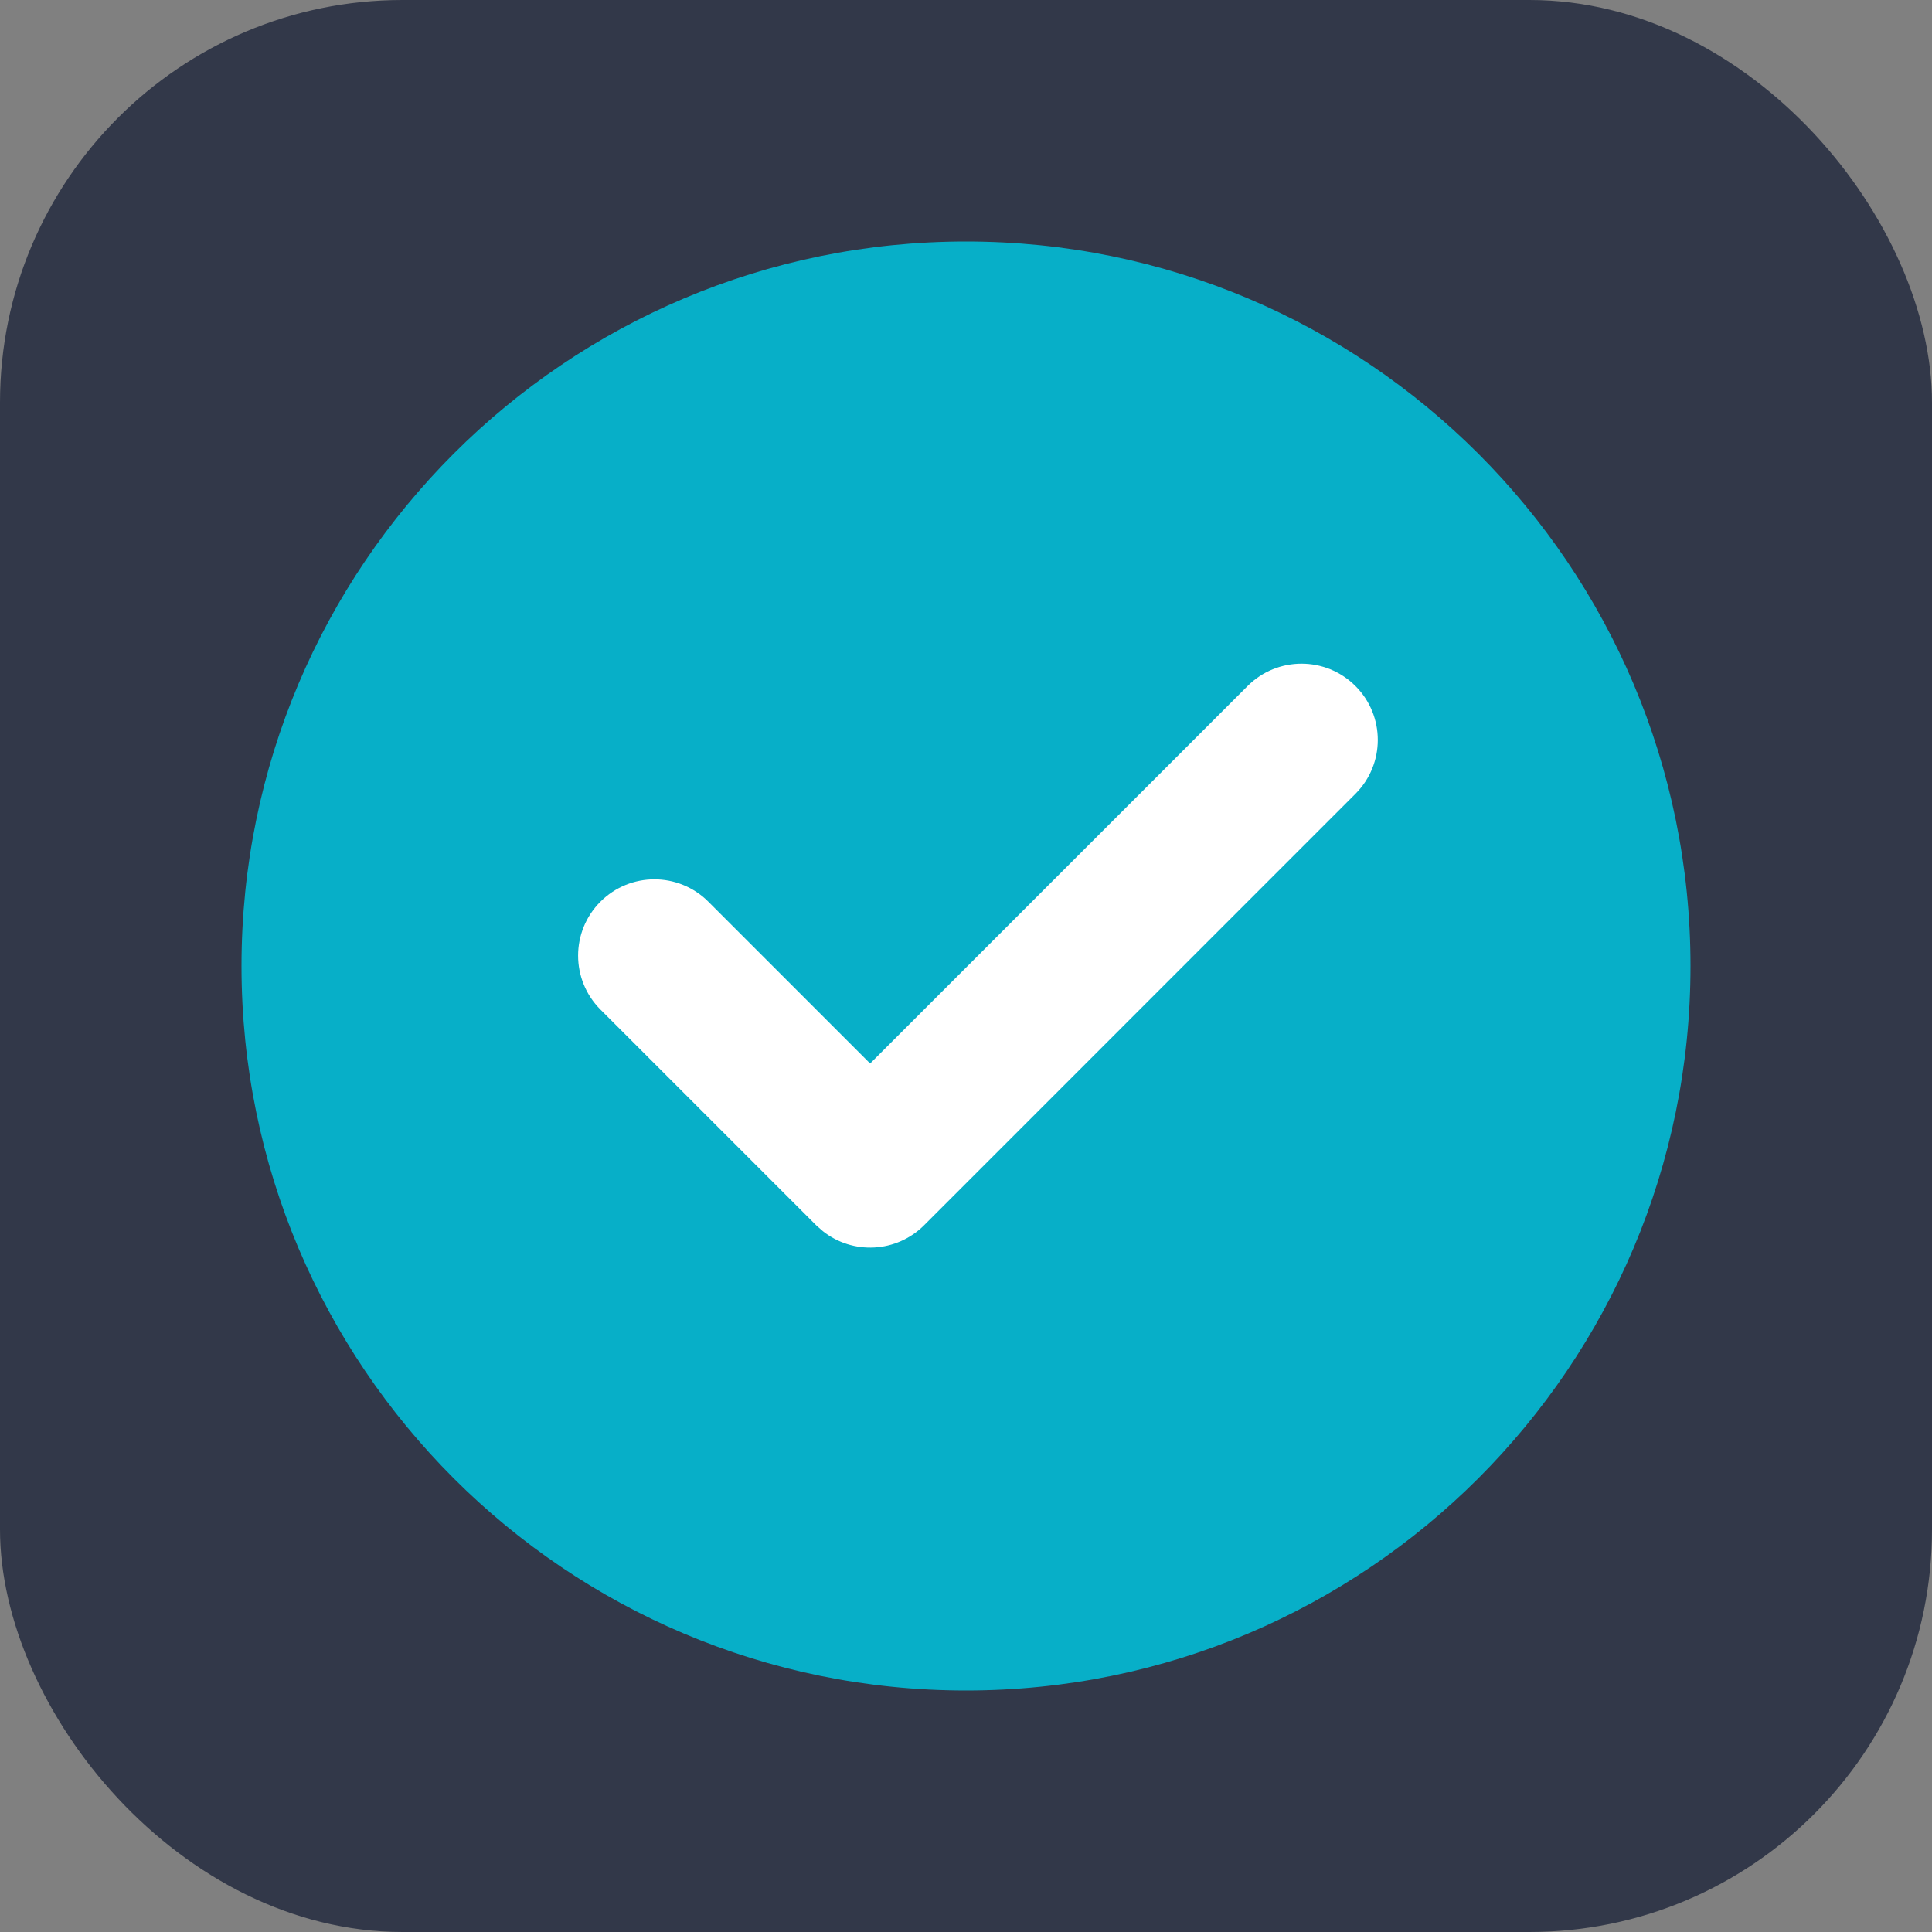
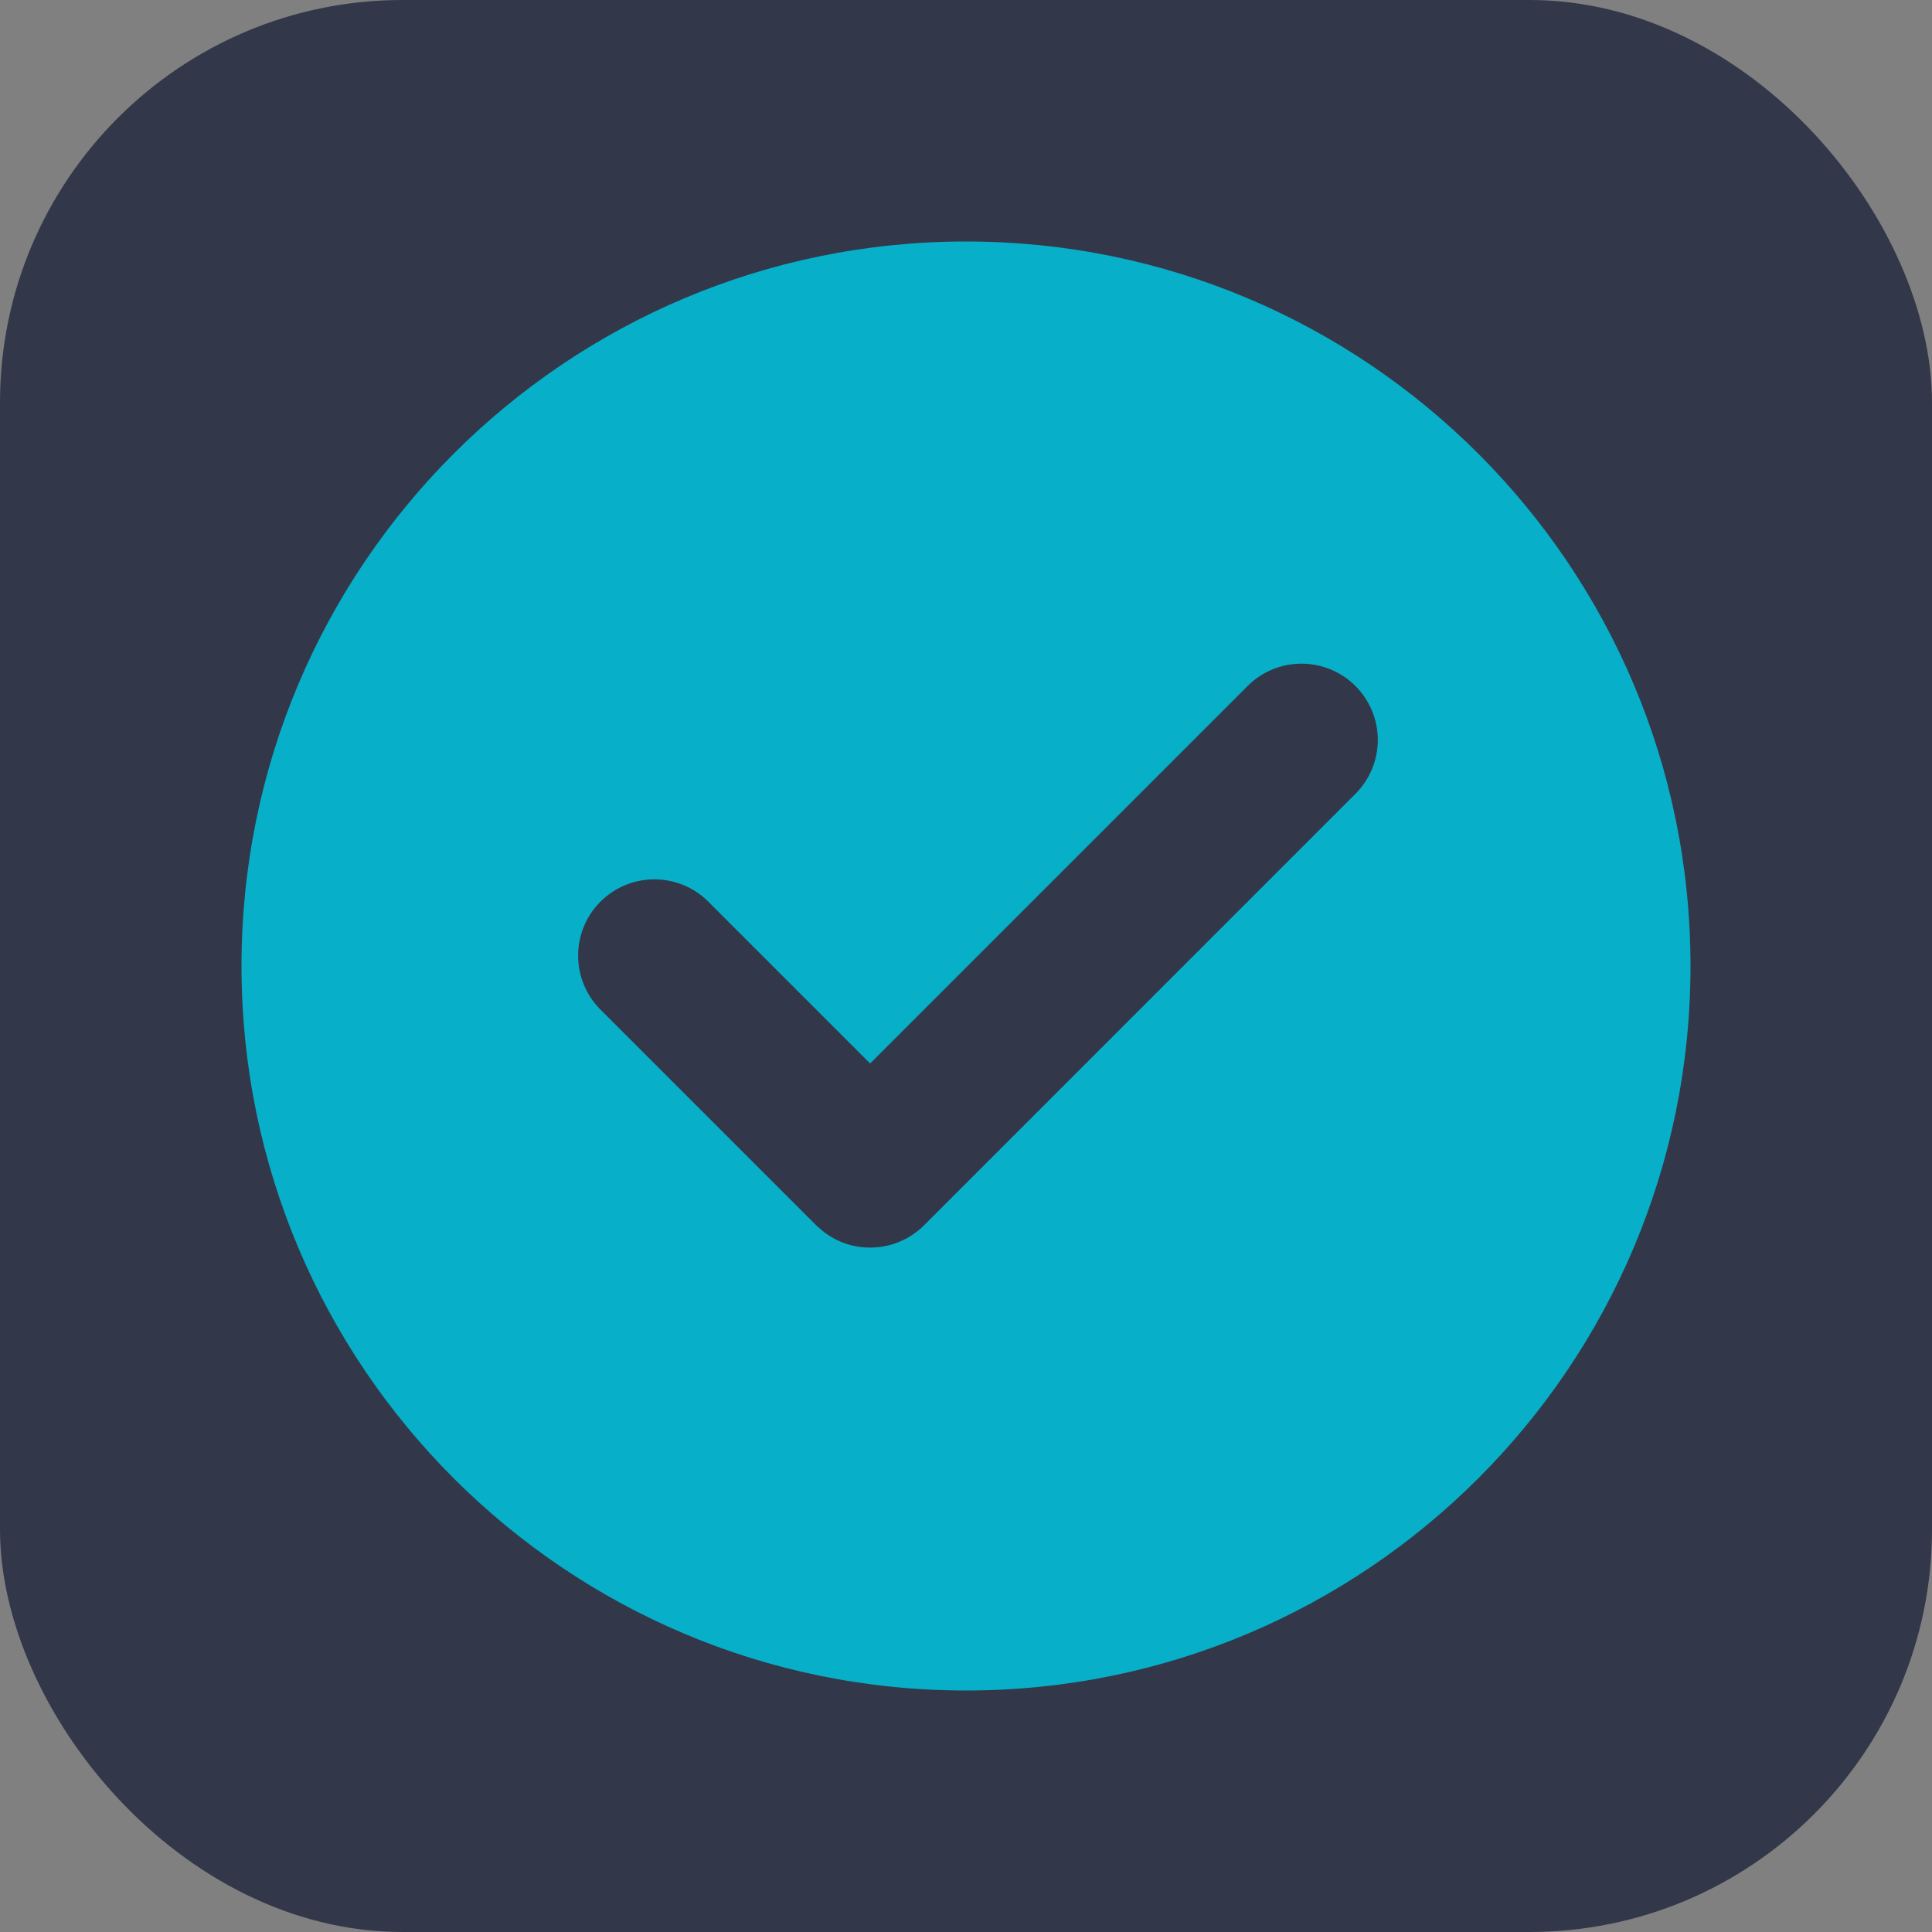
<svg xmlns="http://www.w3.org/2000/svg" width="24" height="24" viewBox="0 0 24 24" fill="none">
  <rect x="0" y="0" width="24" height="24" fill="#808080" stroke="none" />
  <rect width="24" height="24" rx="5" fill="#323849" />
-   <rect x="7" y="8" width="11" height="9" fill="white" />
-   <path fill-rule="evenodd" clip-rule="evenodd" d="M12 3C16.971 3 21 7.029 21 12C21 16.971 16.971 21 12 21C7.029 21 3 16.971 3 12C3 7.029 7.029 3 12 3ZM16.838 8.522C16.468 8.152 15.868 8.152 15.498 8.522L10.809 13.211L8.799 11.201C8.429 10.831 7.829 10.831 7.459 11.201C7.089 11.571 7.089 12.171 7.459 12.541L10.139 15.221L10.222 15.294C10.593 15.589 11.135 15.564 11.479 15.221L16.838 9.861C17.208 9.491 17.208 8.892 16.838 8.522Z" fill="#07AFC8" />
+   <path fill-rule="evenodd" clip-rule="evenodd" d="M12 3C16.971 3 21 7.029 21 12C21 16.971 16.971 21 12 21C7.029 21 3 16.971 3 12C3 7.029 7.029 3 12 3M16.838 8.522C16.468 8.152 15.868 8.152 15.498 8.522L10.809 13.211L8.799 11.201C8.429 10.831 7.829 10.831 7.459 11.201C7.089 11.571 7.089 12.171 7.459 12.541L10.139 15.221L10.222 15.294C10.593 15.589 11.135 15.564 11.479 15.221L16.838 9.861C17.208 9.491 17.208 8.892 16.838 8.522Z" fill="#07AFC8" />
</svg>